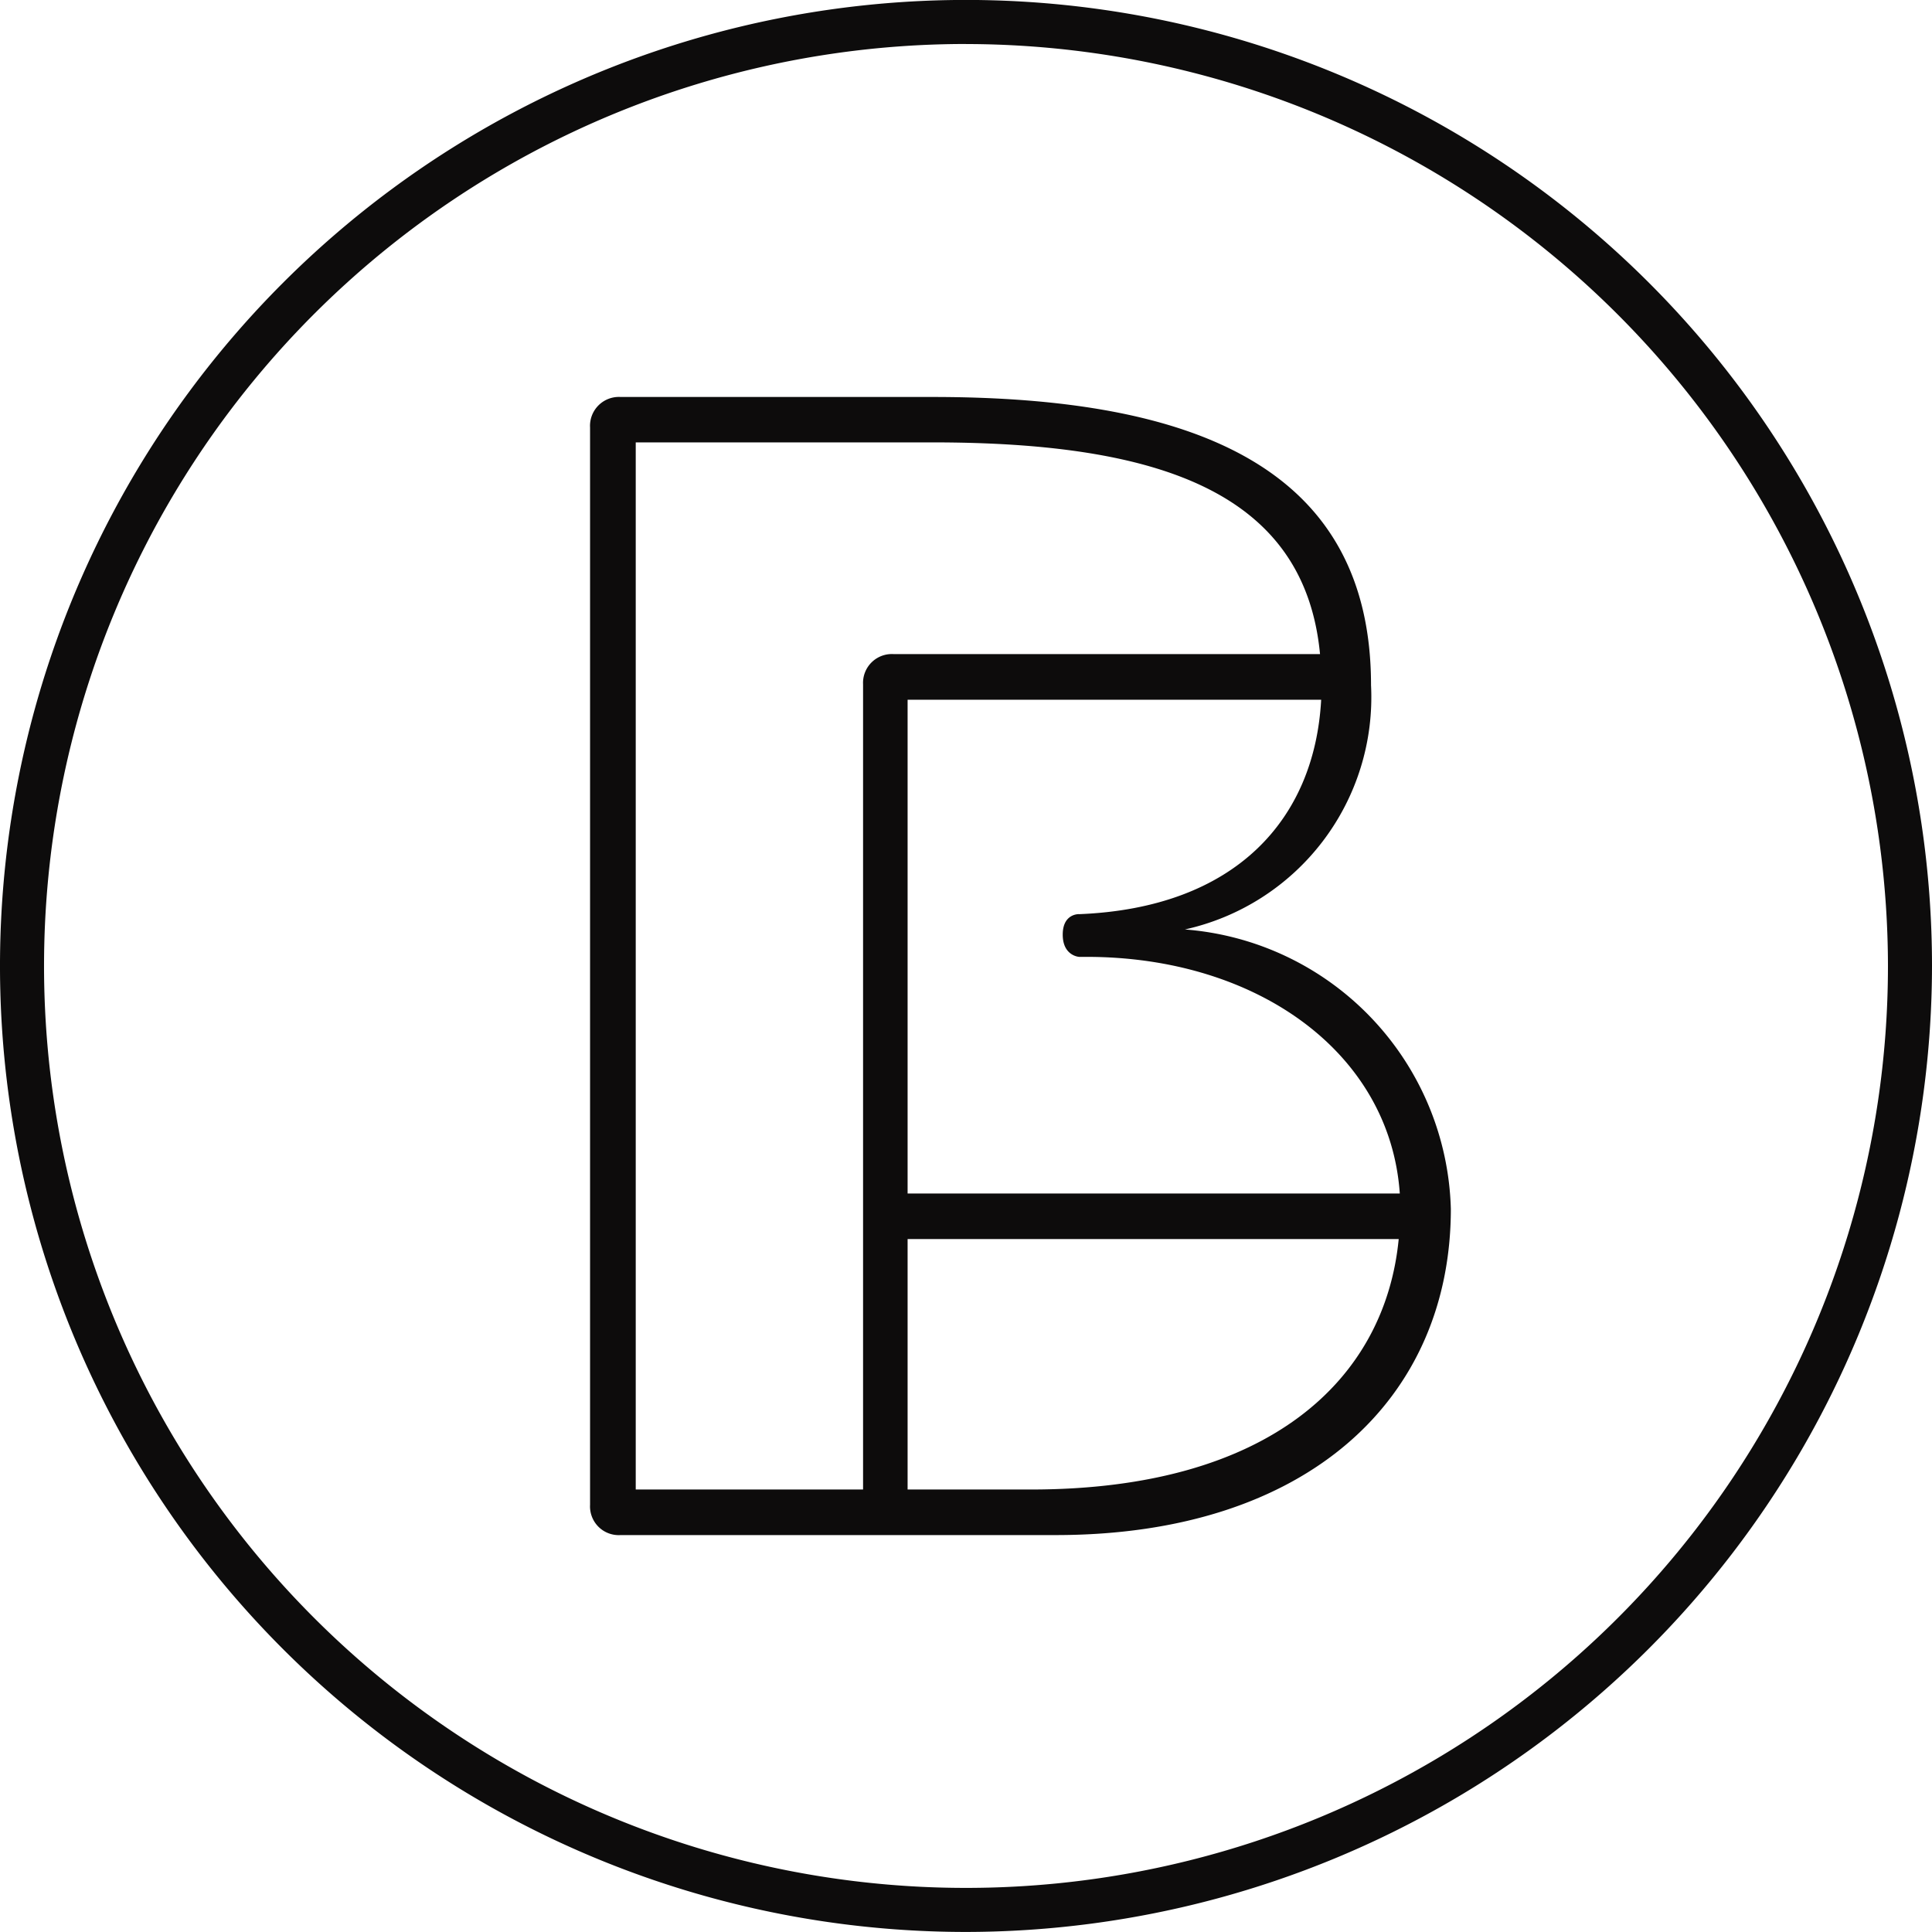
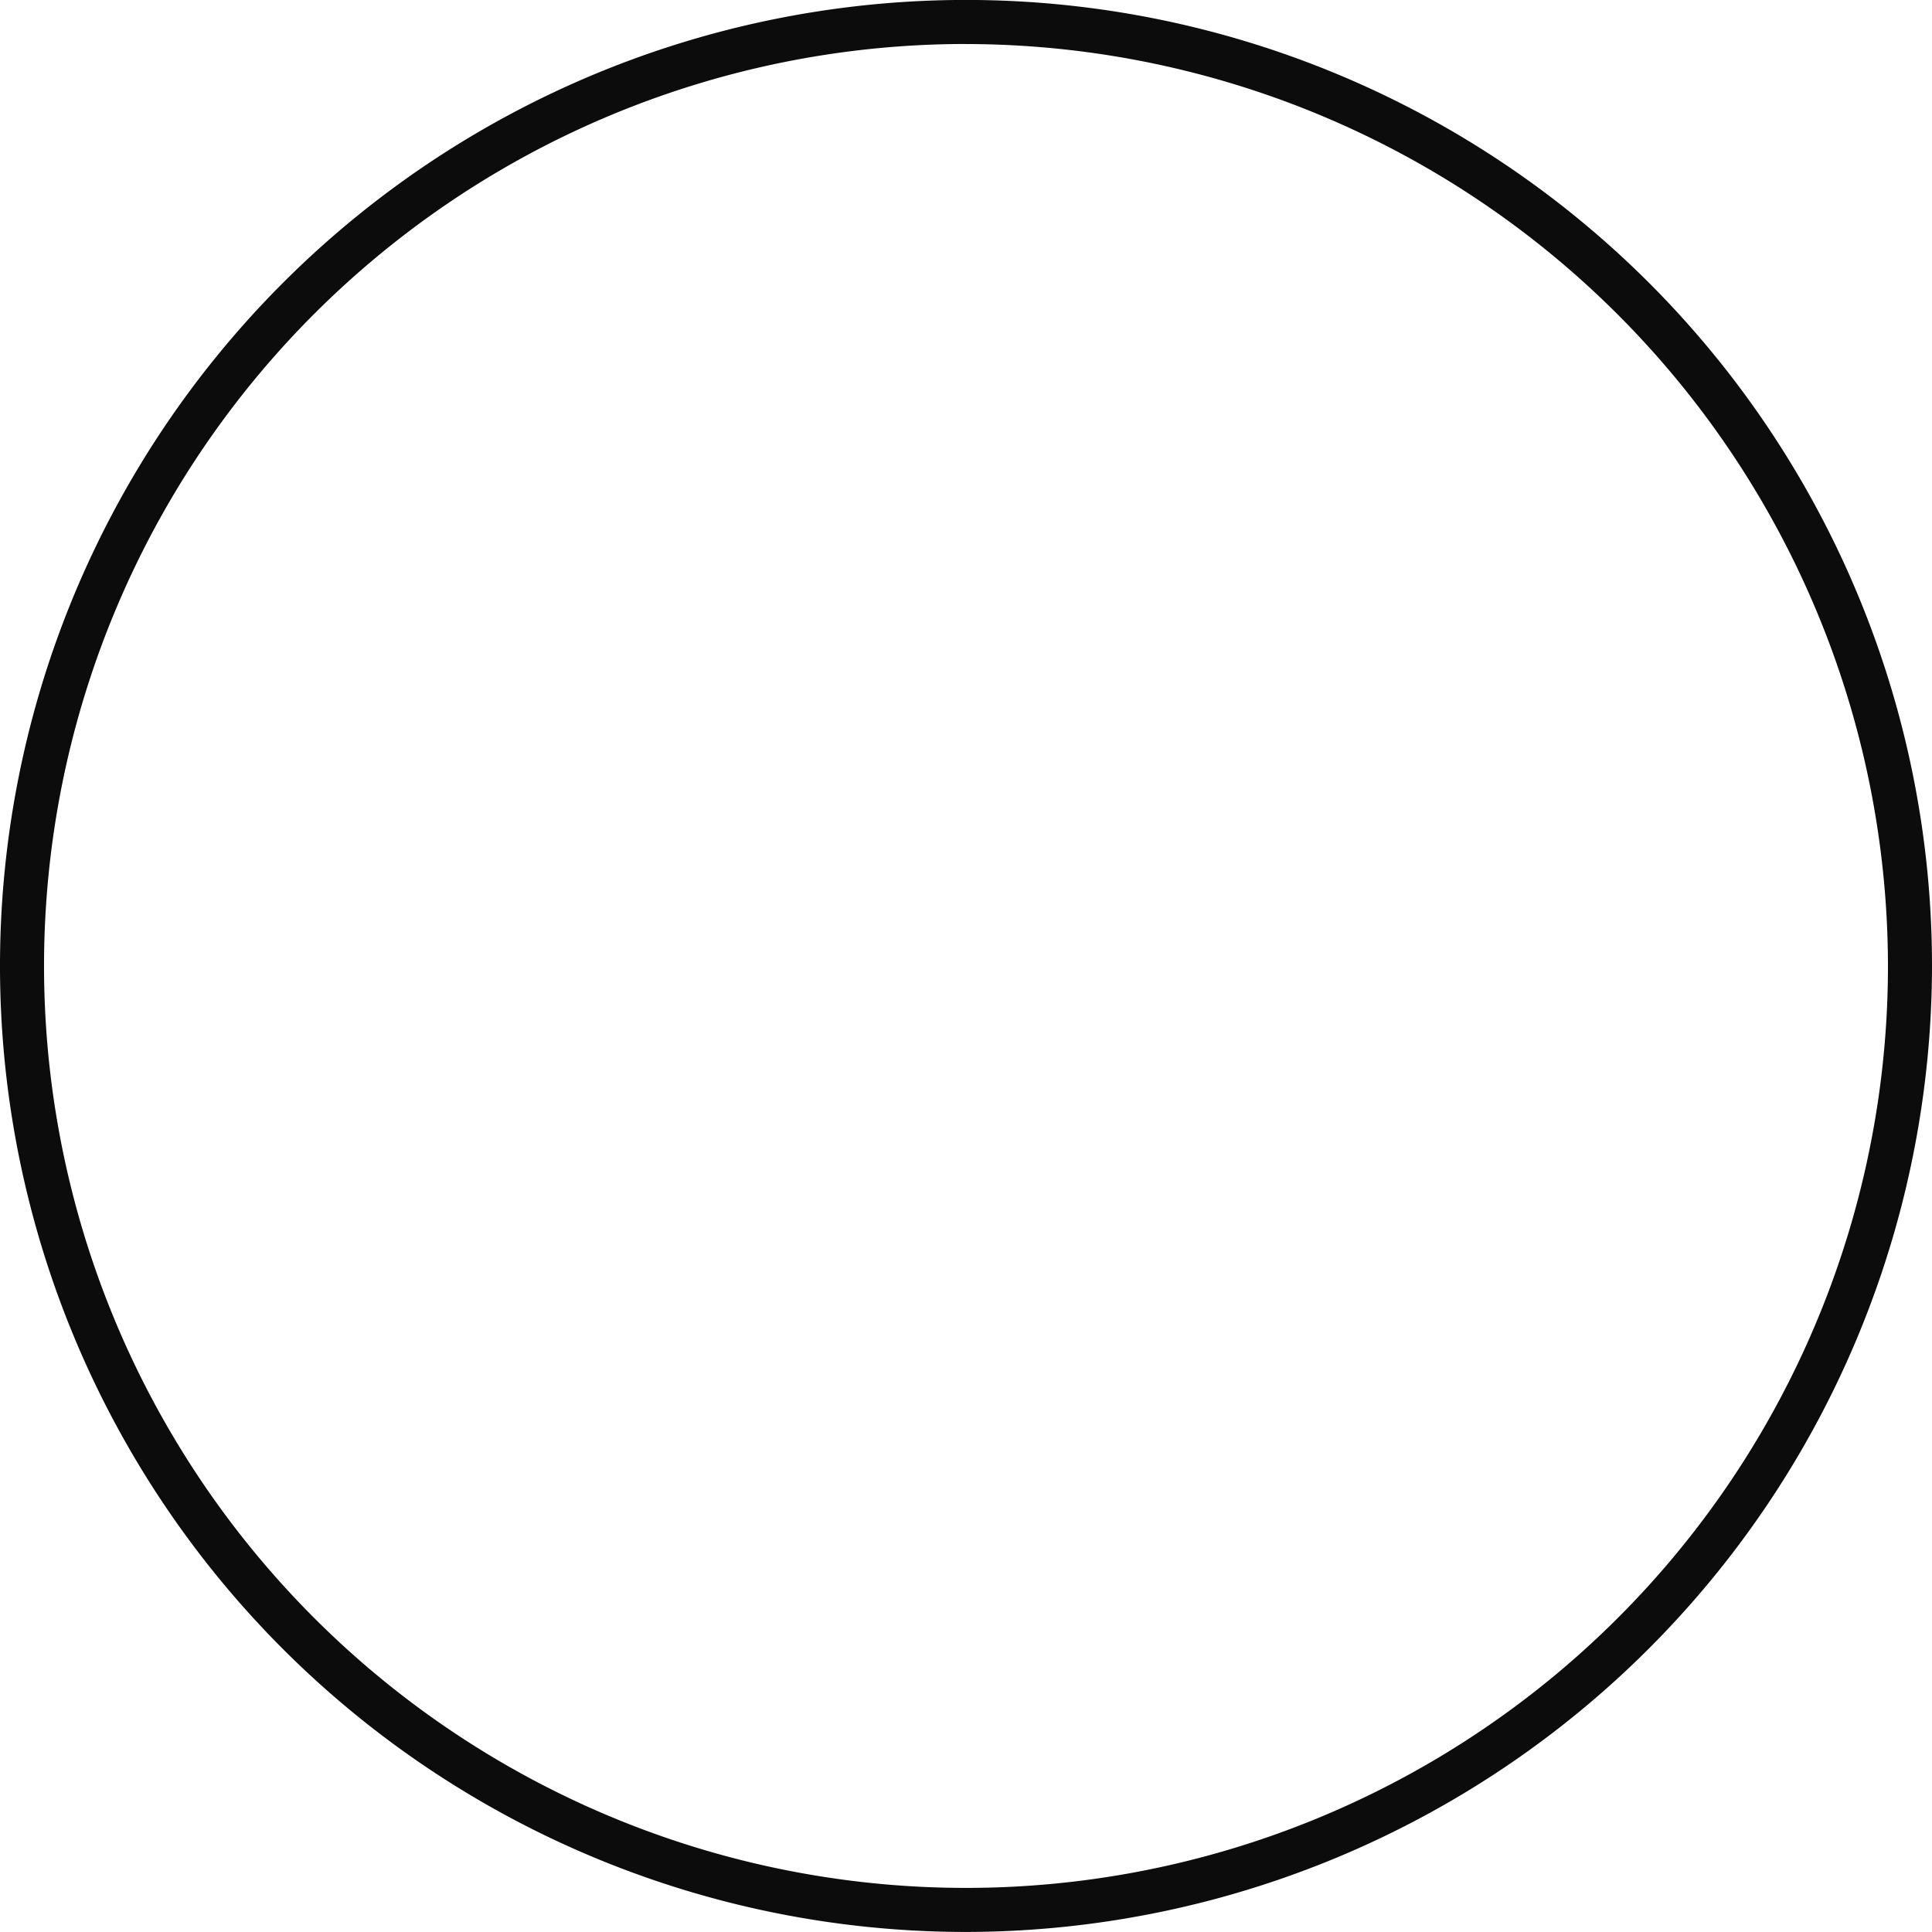
<svg xmlns="http://www.w3.org/2000/svg" width="35.532" height="35.531" viewBox="0 0 35.532 35.531">
  <defs>
    <style>.a{fill:#0d0c0c;}</style>
  </defs>
  <g transform="translate(-2.507 -6.852)">
    <g transform="translate(2.507 6.852)">
-       <path class="a" d="M44.2,37.334a4.375,4.375,0,0,0,3.423-4.493c0-3.99-3.222-5.3-8.06-5.3h-5.74a.531.531,0,0,0-.563.56V47.916a.528.528,0,0,0,.563.556h8c4.638,0,7.268-2.51,7.268-6A5.3,5.3,0,0,0,44.2,37.334m-1.947-.282s-.3-.014-.3.377.3.409.3.409h.138c3.13,0,5.581,1.757,5.761,4.352H39.1V33.109h7.606c-.12,2.2-1.574,3.831-4.458,3.944M34.1,28.376h5.454c4.144,0,6.845.9,7.131,3.894H38.848a.53.53,0,0,0-.567.556V47.634H34.1Zm7.264,19.258H39.1V43.028h9.032c-.25,2.574-2.366,4.606-6.764,4.606" transform="translate(-22.408 -20.24)" />
      <path class="a" d="M20.273,42.383A17.766,17.766,0,1,1,38.039,24.617,17.786,17.786,0,0,1,20.273,42.383m0-34.722A16.956,16.956,0,1,0,37.229,24.617,16.975,16.975,0,0,0,20.273,7.662" transform="translate(-2.507 -6.852)" />
    </g>
  </g>
</svg>